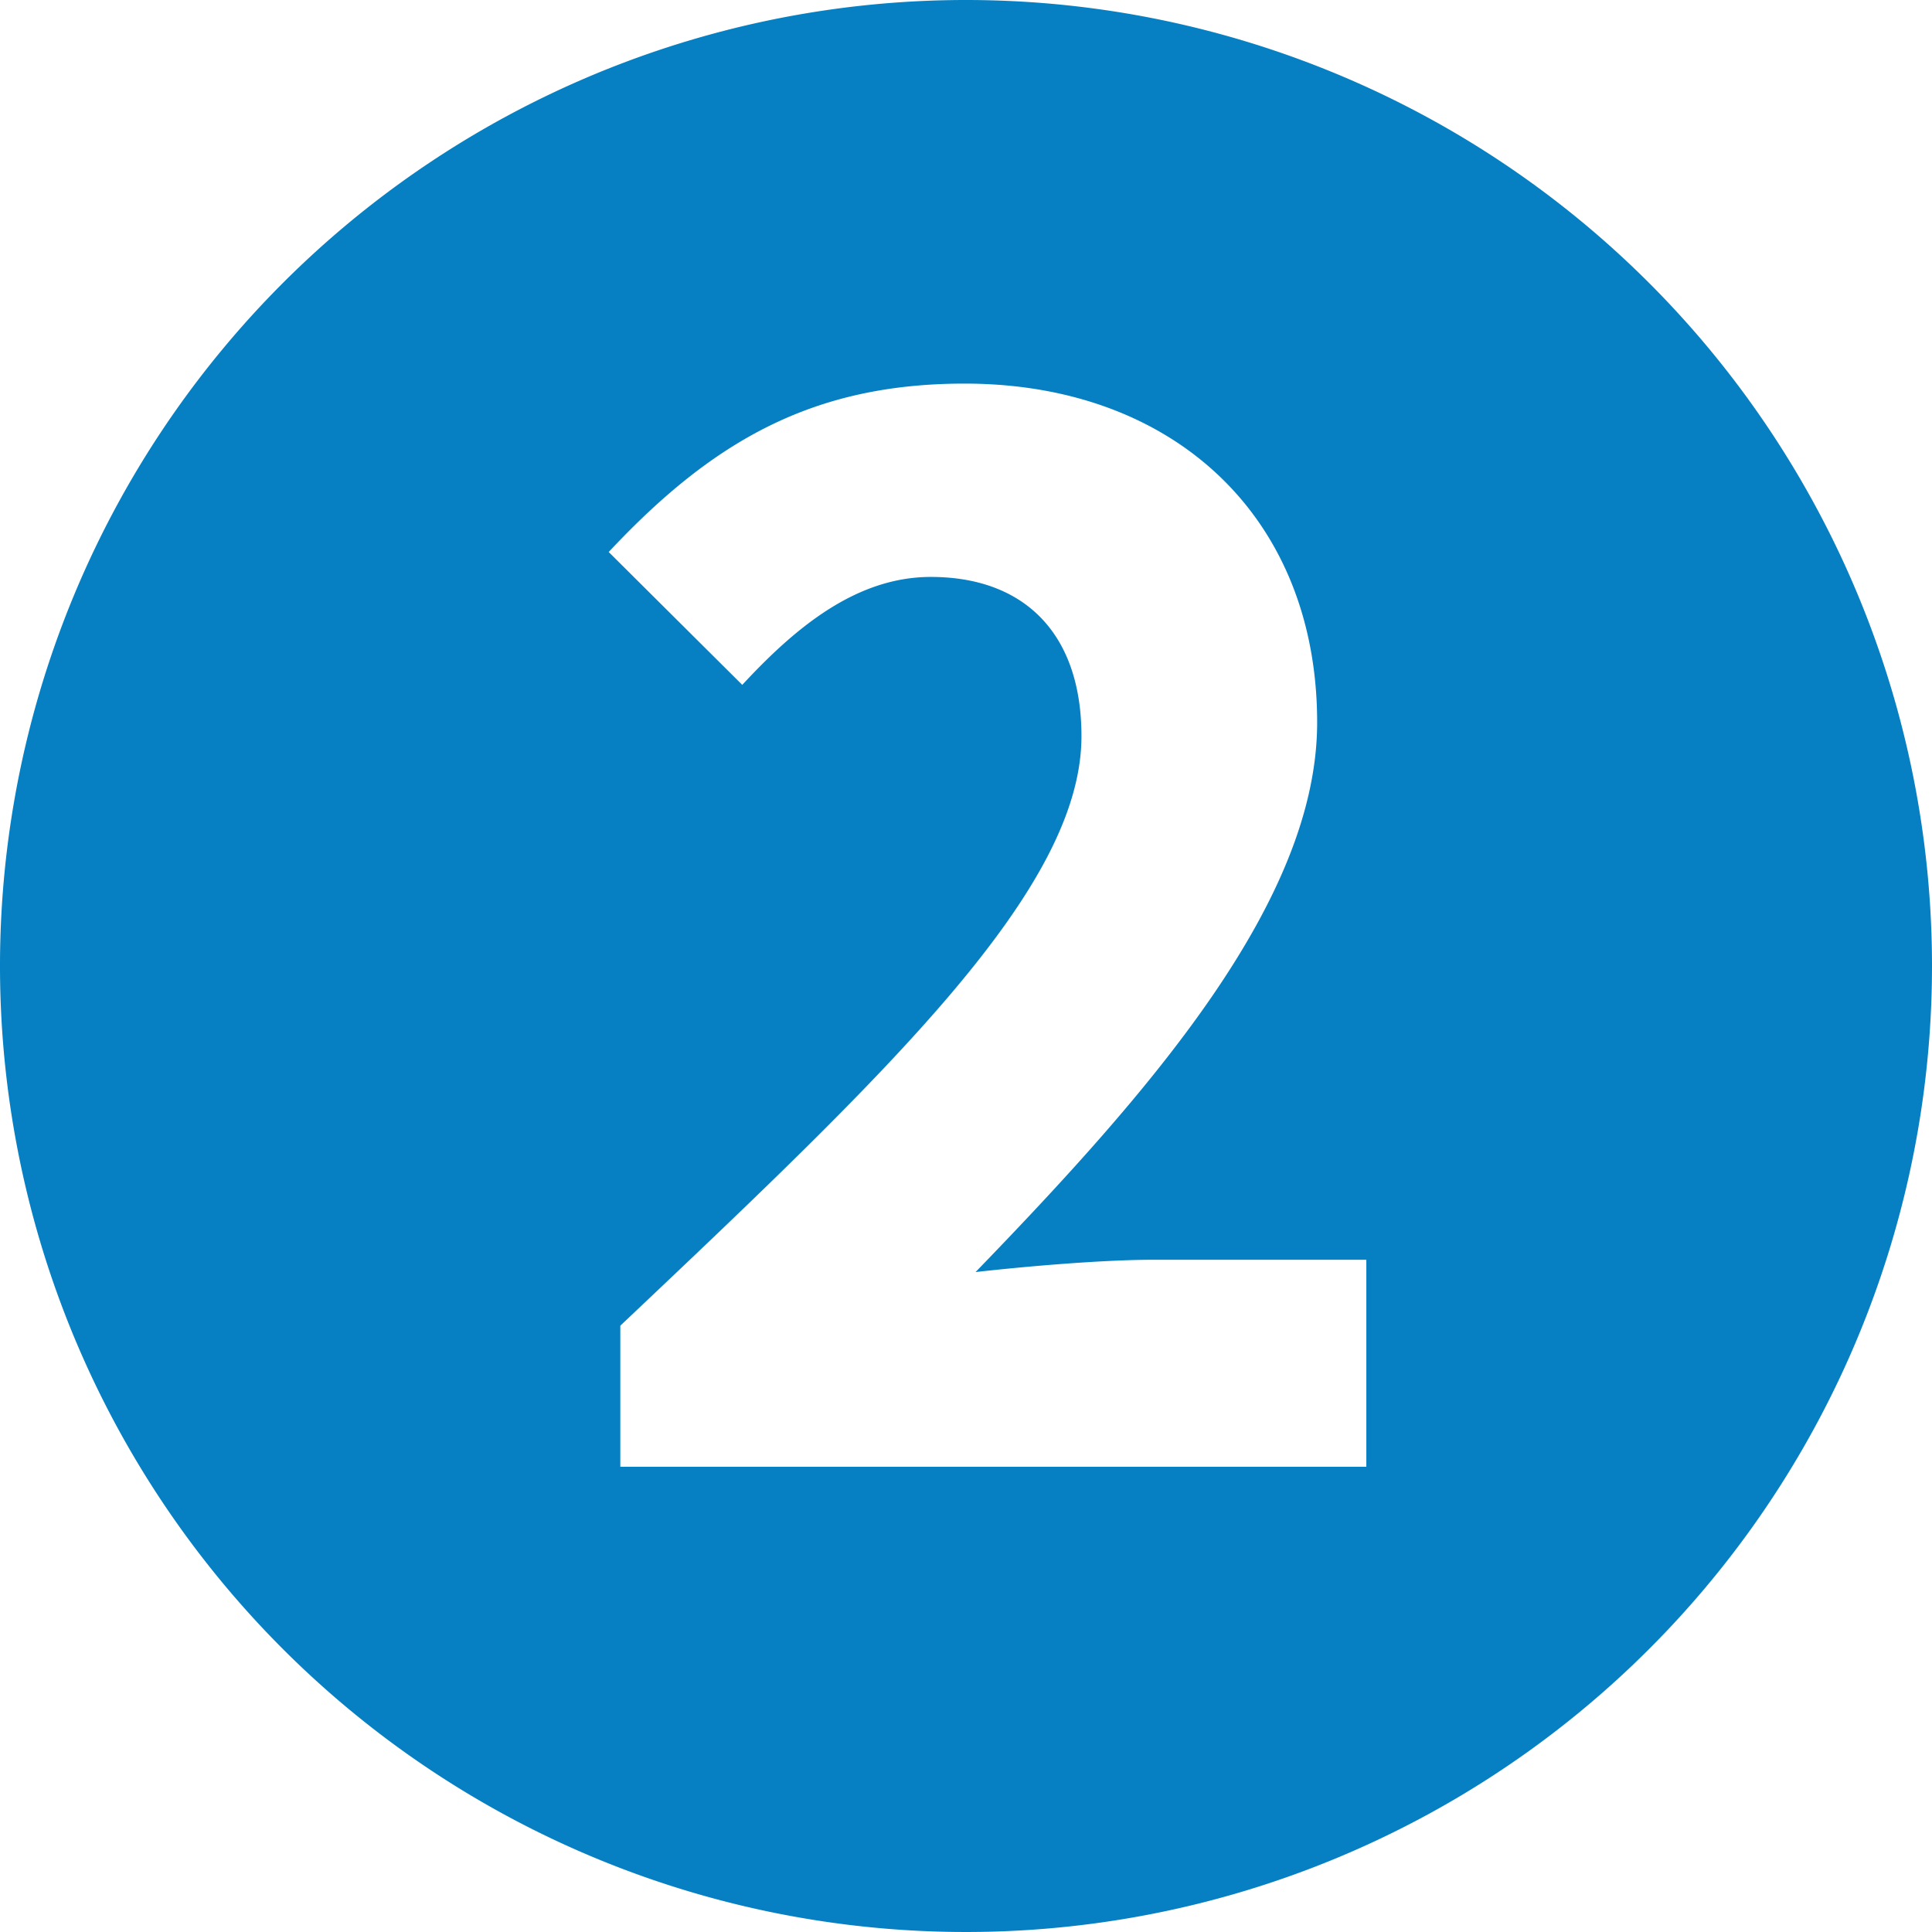
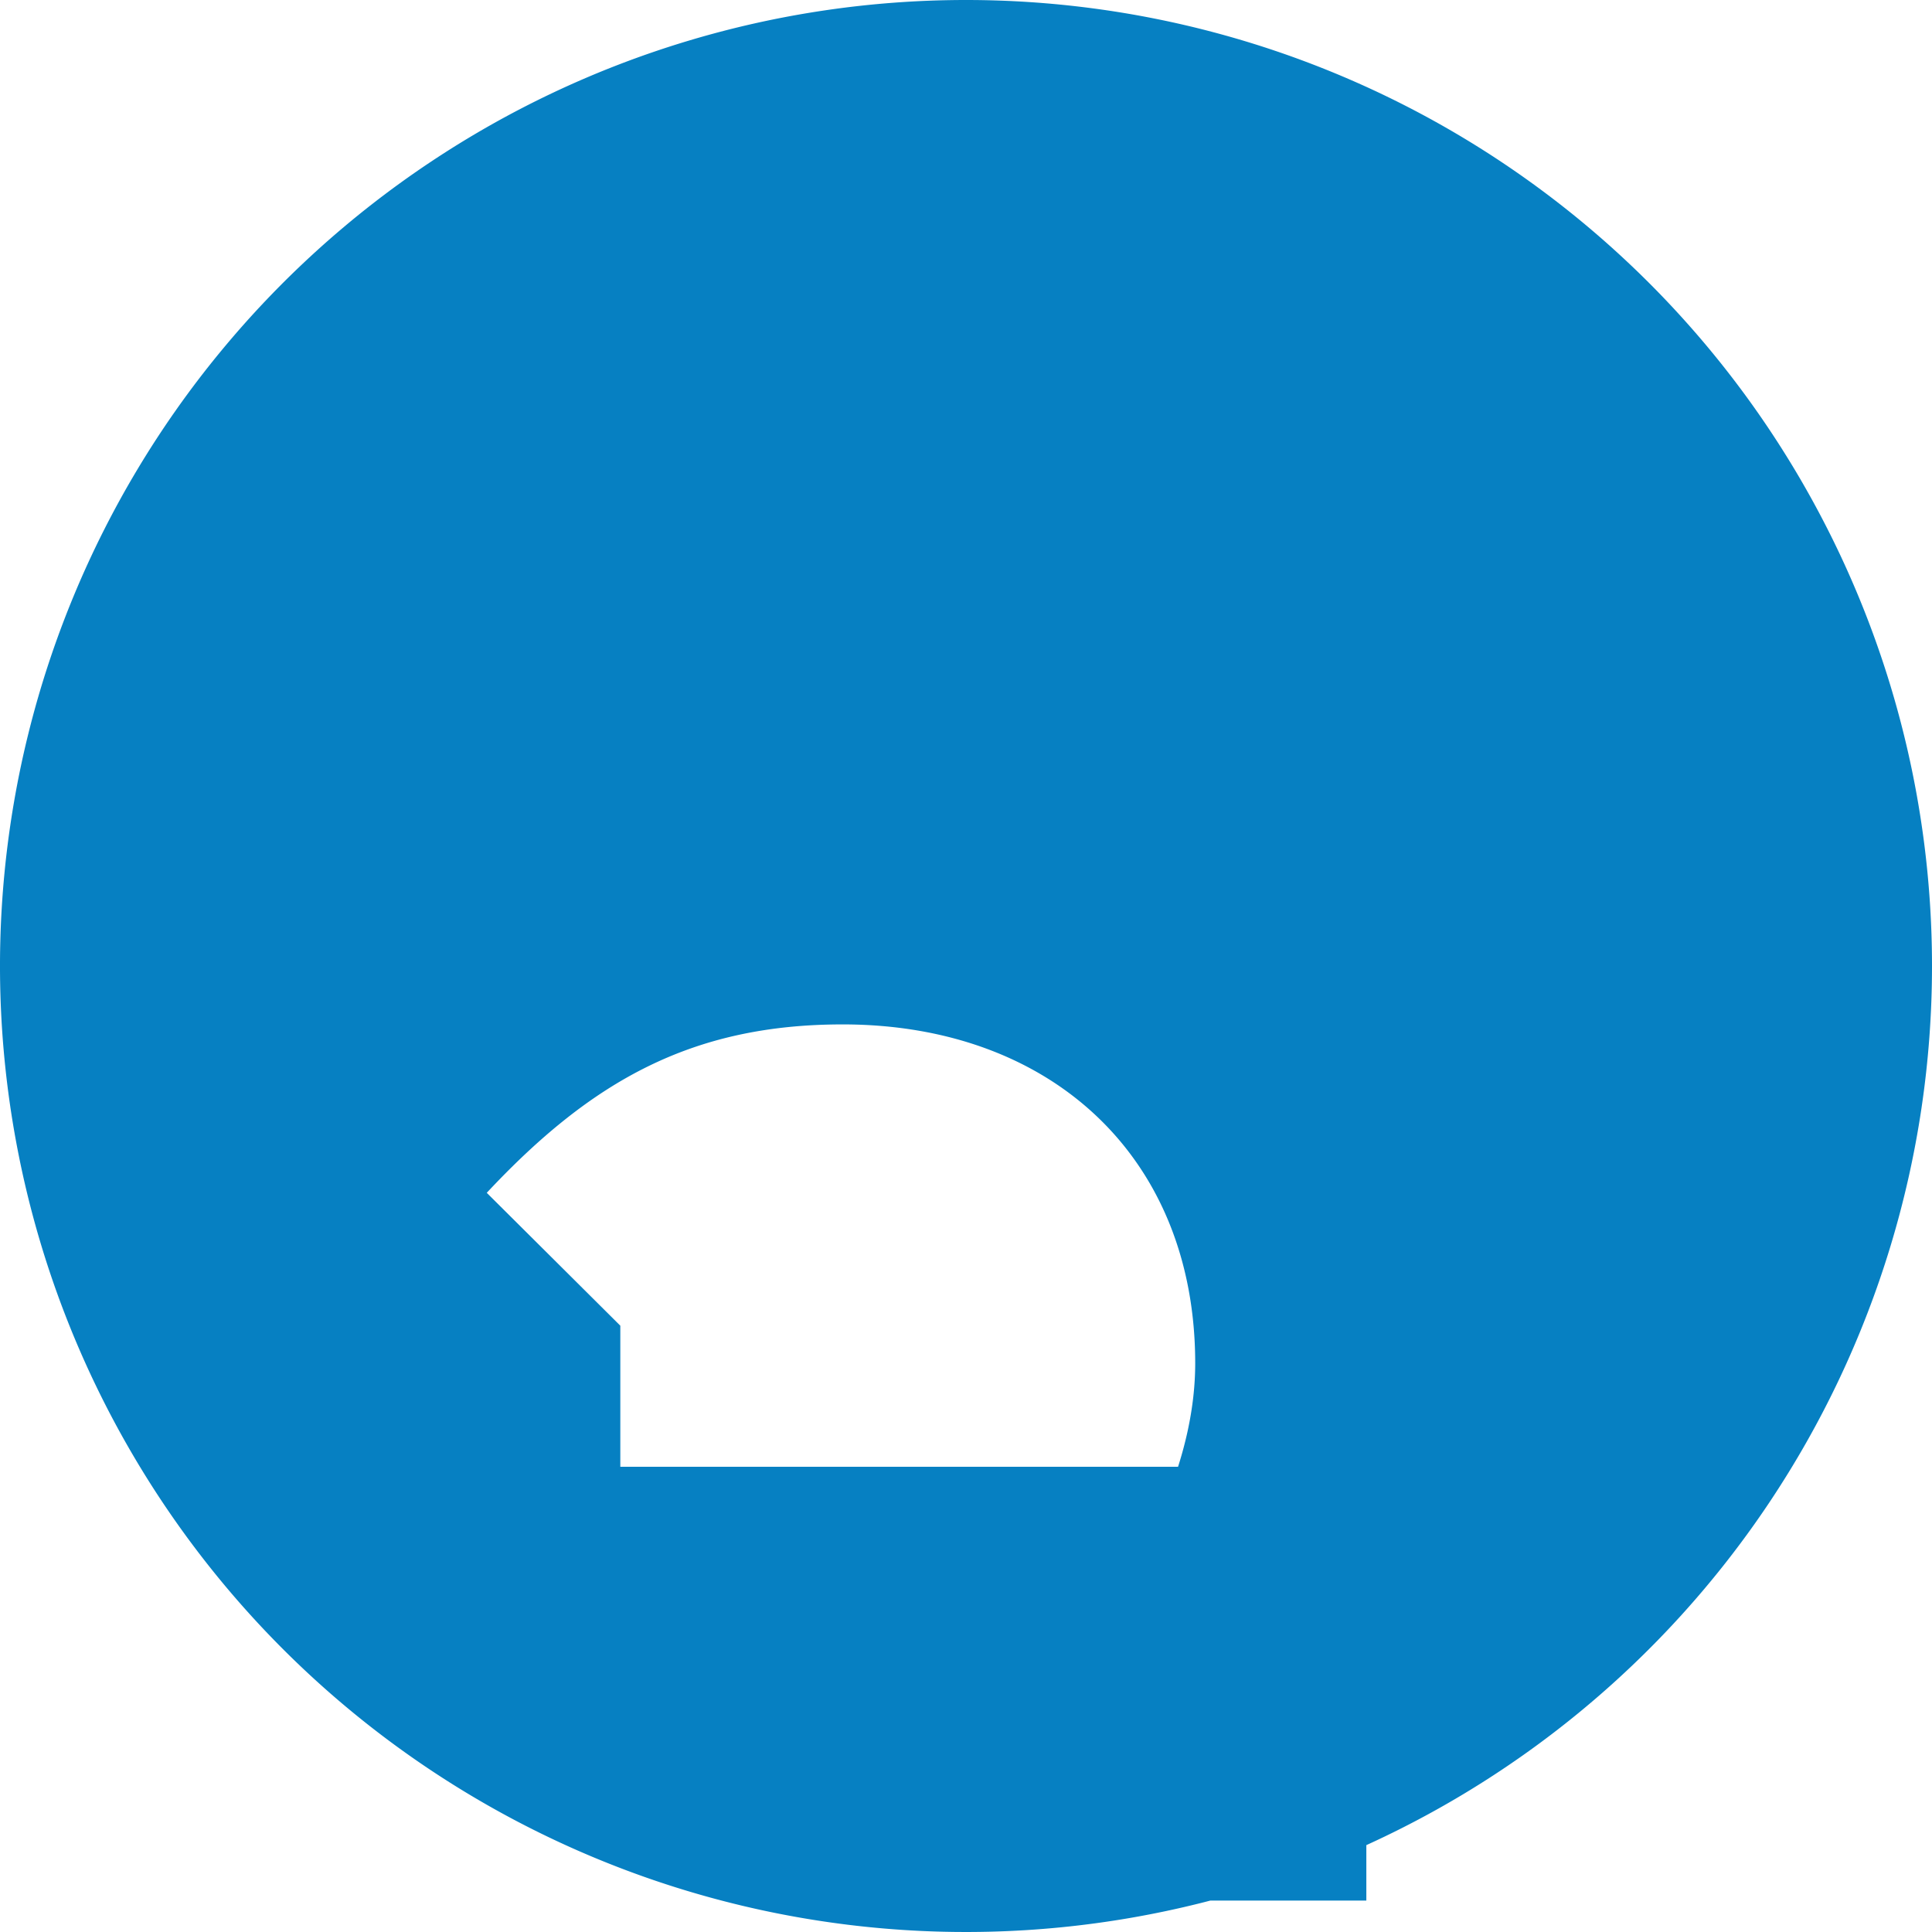
<svg xmlns="http://www.w3.org/2000/svg" viewBox="0 0 56.56 56.56">
  <defs>
    <style>.cls-1{fill:#0680c2;}</style>
  </defs>
  <g id="Layer_2" data-name="Layer 2">
    <g id="Layer_1-2" data-name="Layer 1">
-       <path class="cls-1" d="M28.28,0A28.28,28.28,0,1,0,56.56,28.28,28.28,28.28,0,0,0,28.28,0ZM40,42.94H18.16V38.81c7.92-7.49,13.5-12.8,13.5-17.26,0-3-1.67-4.66-4.41-4.66-2.21,0-4,1.52-5.52,3.16l-3.91-3.89c3.06-3.27,6-4.93,10.42-4.93,6.13,0,10.32,3.92,10.32,9.92,0,5.24-4.9,10.82-10,16.09,1.6-.18,3.77-.36,5.21-.36H40Z" />
+       <path class="cls-1" d="M28.28,0A28.28,28.28,0,1,0,56.56,28.28,28.28,28.28,0,0,0,28.28,0ZM40,42.94H18.16V38.81l-3.91-3.89c3.06-3.27,6-4.93,10.42-4.93,6.13,0,10.32,3.92,10.32,9.92,0,5.24-4.9,10.82-10,16.09,1.6-.18,3.77-.36,5.21-.36H40Z" />
    </g>
  </g>
</svg>